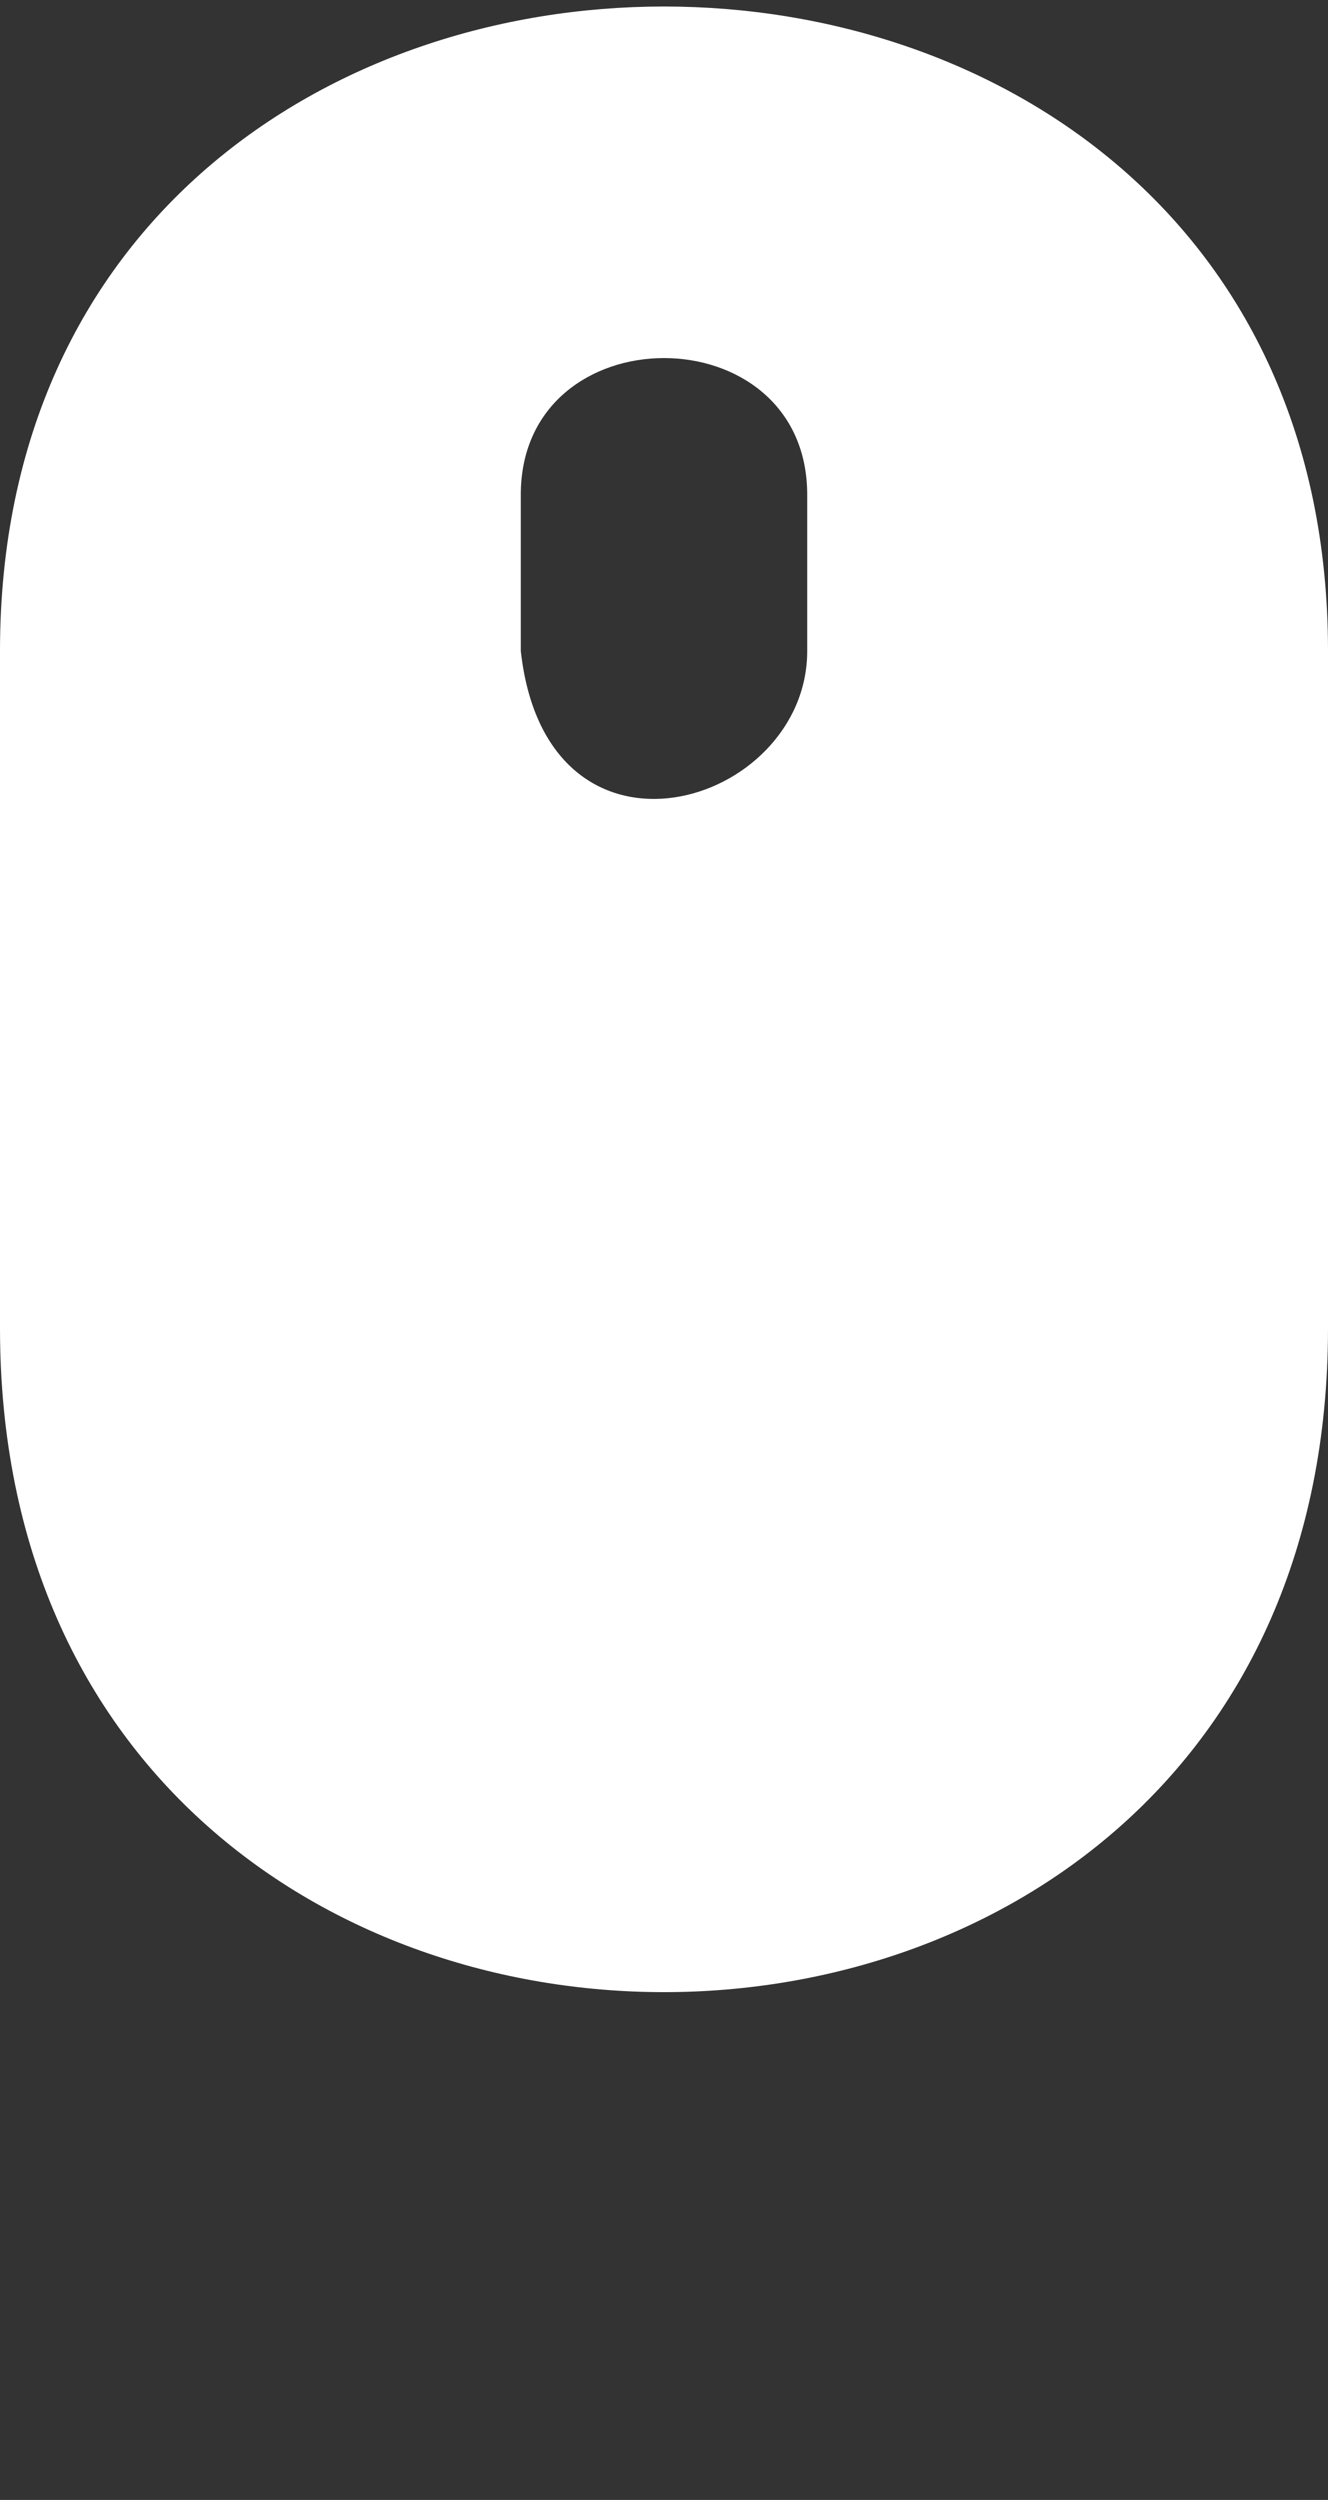
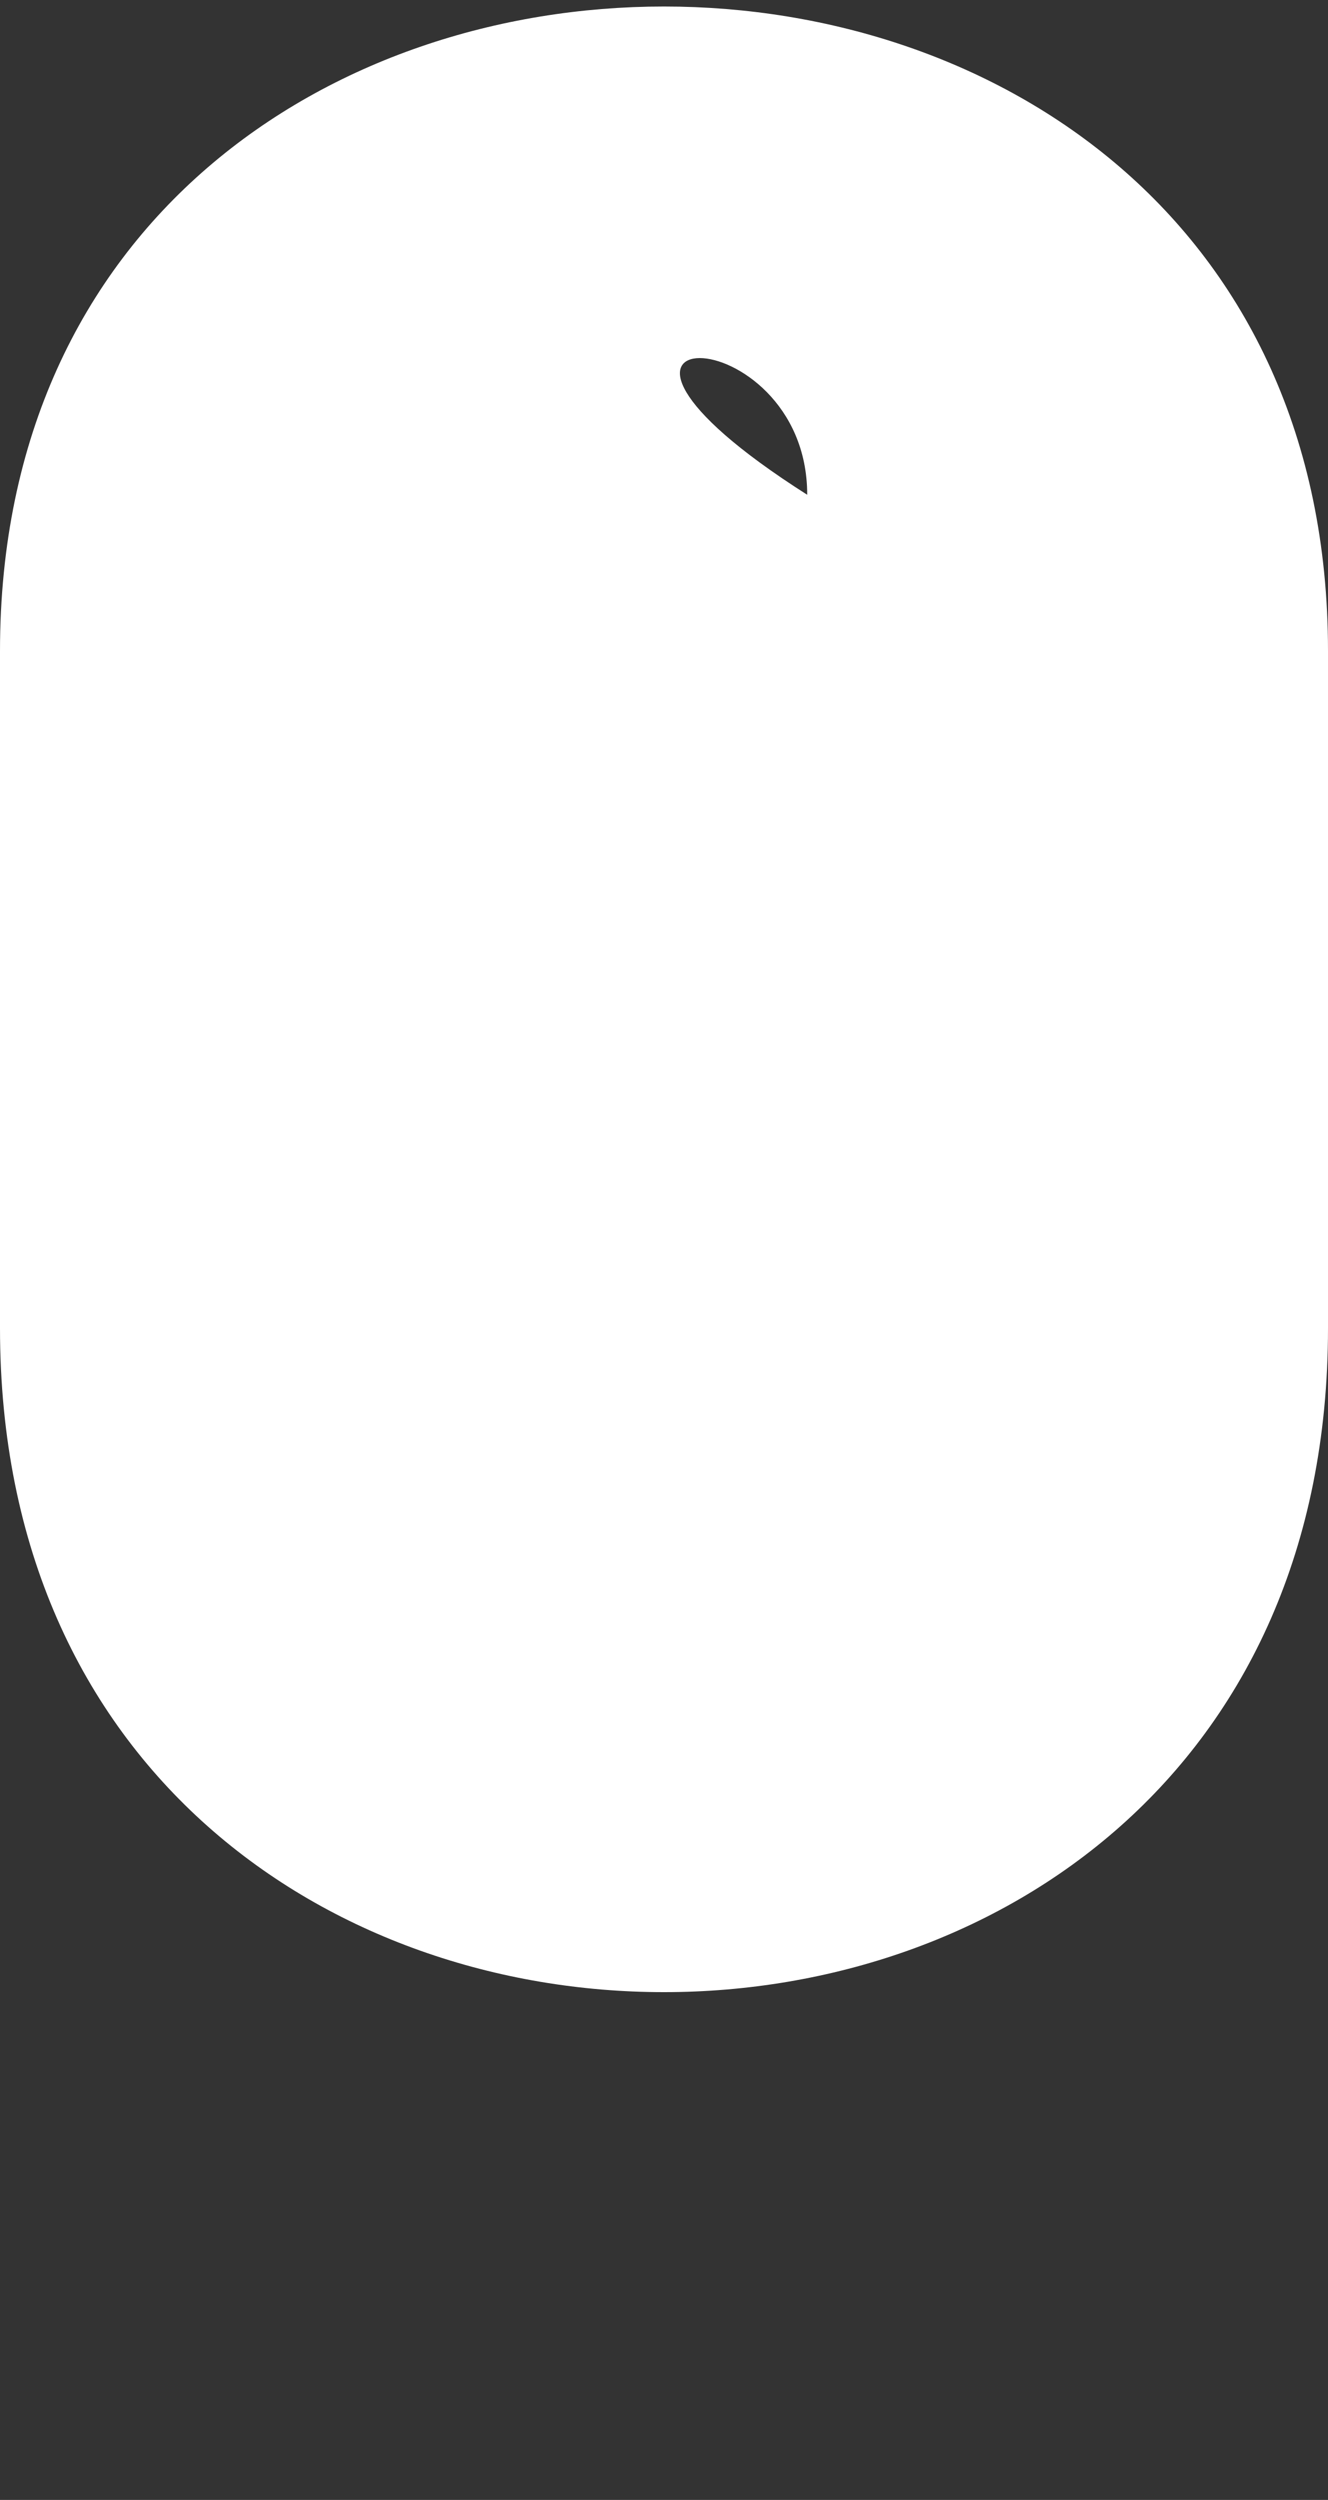
<svg xmlns="http://www.w3.org/2000/svg" id="Слой_1" x="0px" y="0px" viewBox="0 0 5.1 9.6" style="enable-background:new 0 0 5.1 9.6;" xml:space="preserve">
  <rect x="0" y="0" width="5.1" height="9.6" fill="#333333" stroke="none" />
  <style type="text/css"> .st0{fill-rule:evenodd;clip-rule:evenodd;fill:#FFFFFF;} </style>
  <g>
-     <path class="st0" d="M5.1,2.5v2.6c0,3.4-5.1,3.4-5.1,0V2.5C0-0.8,5.1-0.8,5.1,2.5z M3.1,1.9v0.6c0,0.6-1,0.9-1.1,0 c0-0.2,0-0.4,0-0.6C2,1.2,3.1,1.2,3.1,1.9z" />
+     <path class="st0" d="M5.1,2.5v2.6c0,3.4-5.1,3.4-5.1,0V2.5C0-0.8,5.1-0.8,5.1,2.5z M3.1,1.9v0.6c0-0.2,0-0.4,0-0.6C2,1.2,3.1,1.2,3.1,1.9z" />
  </g>
</svg>